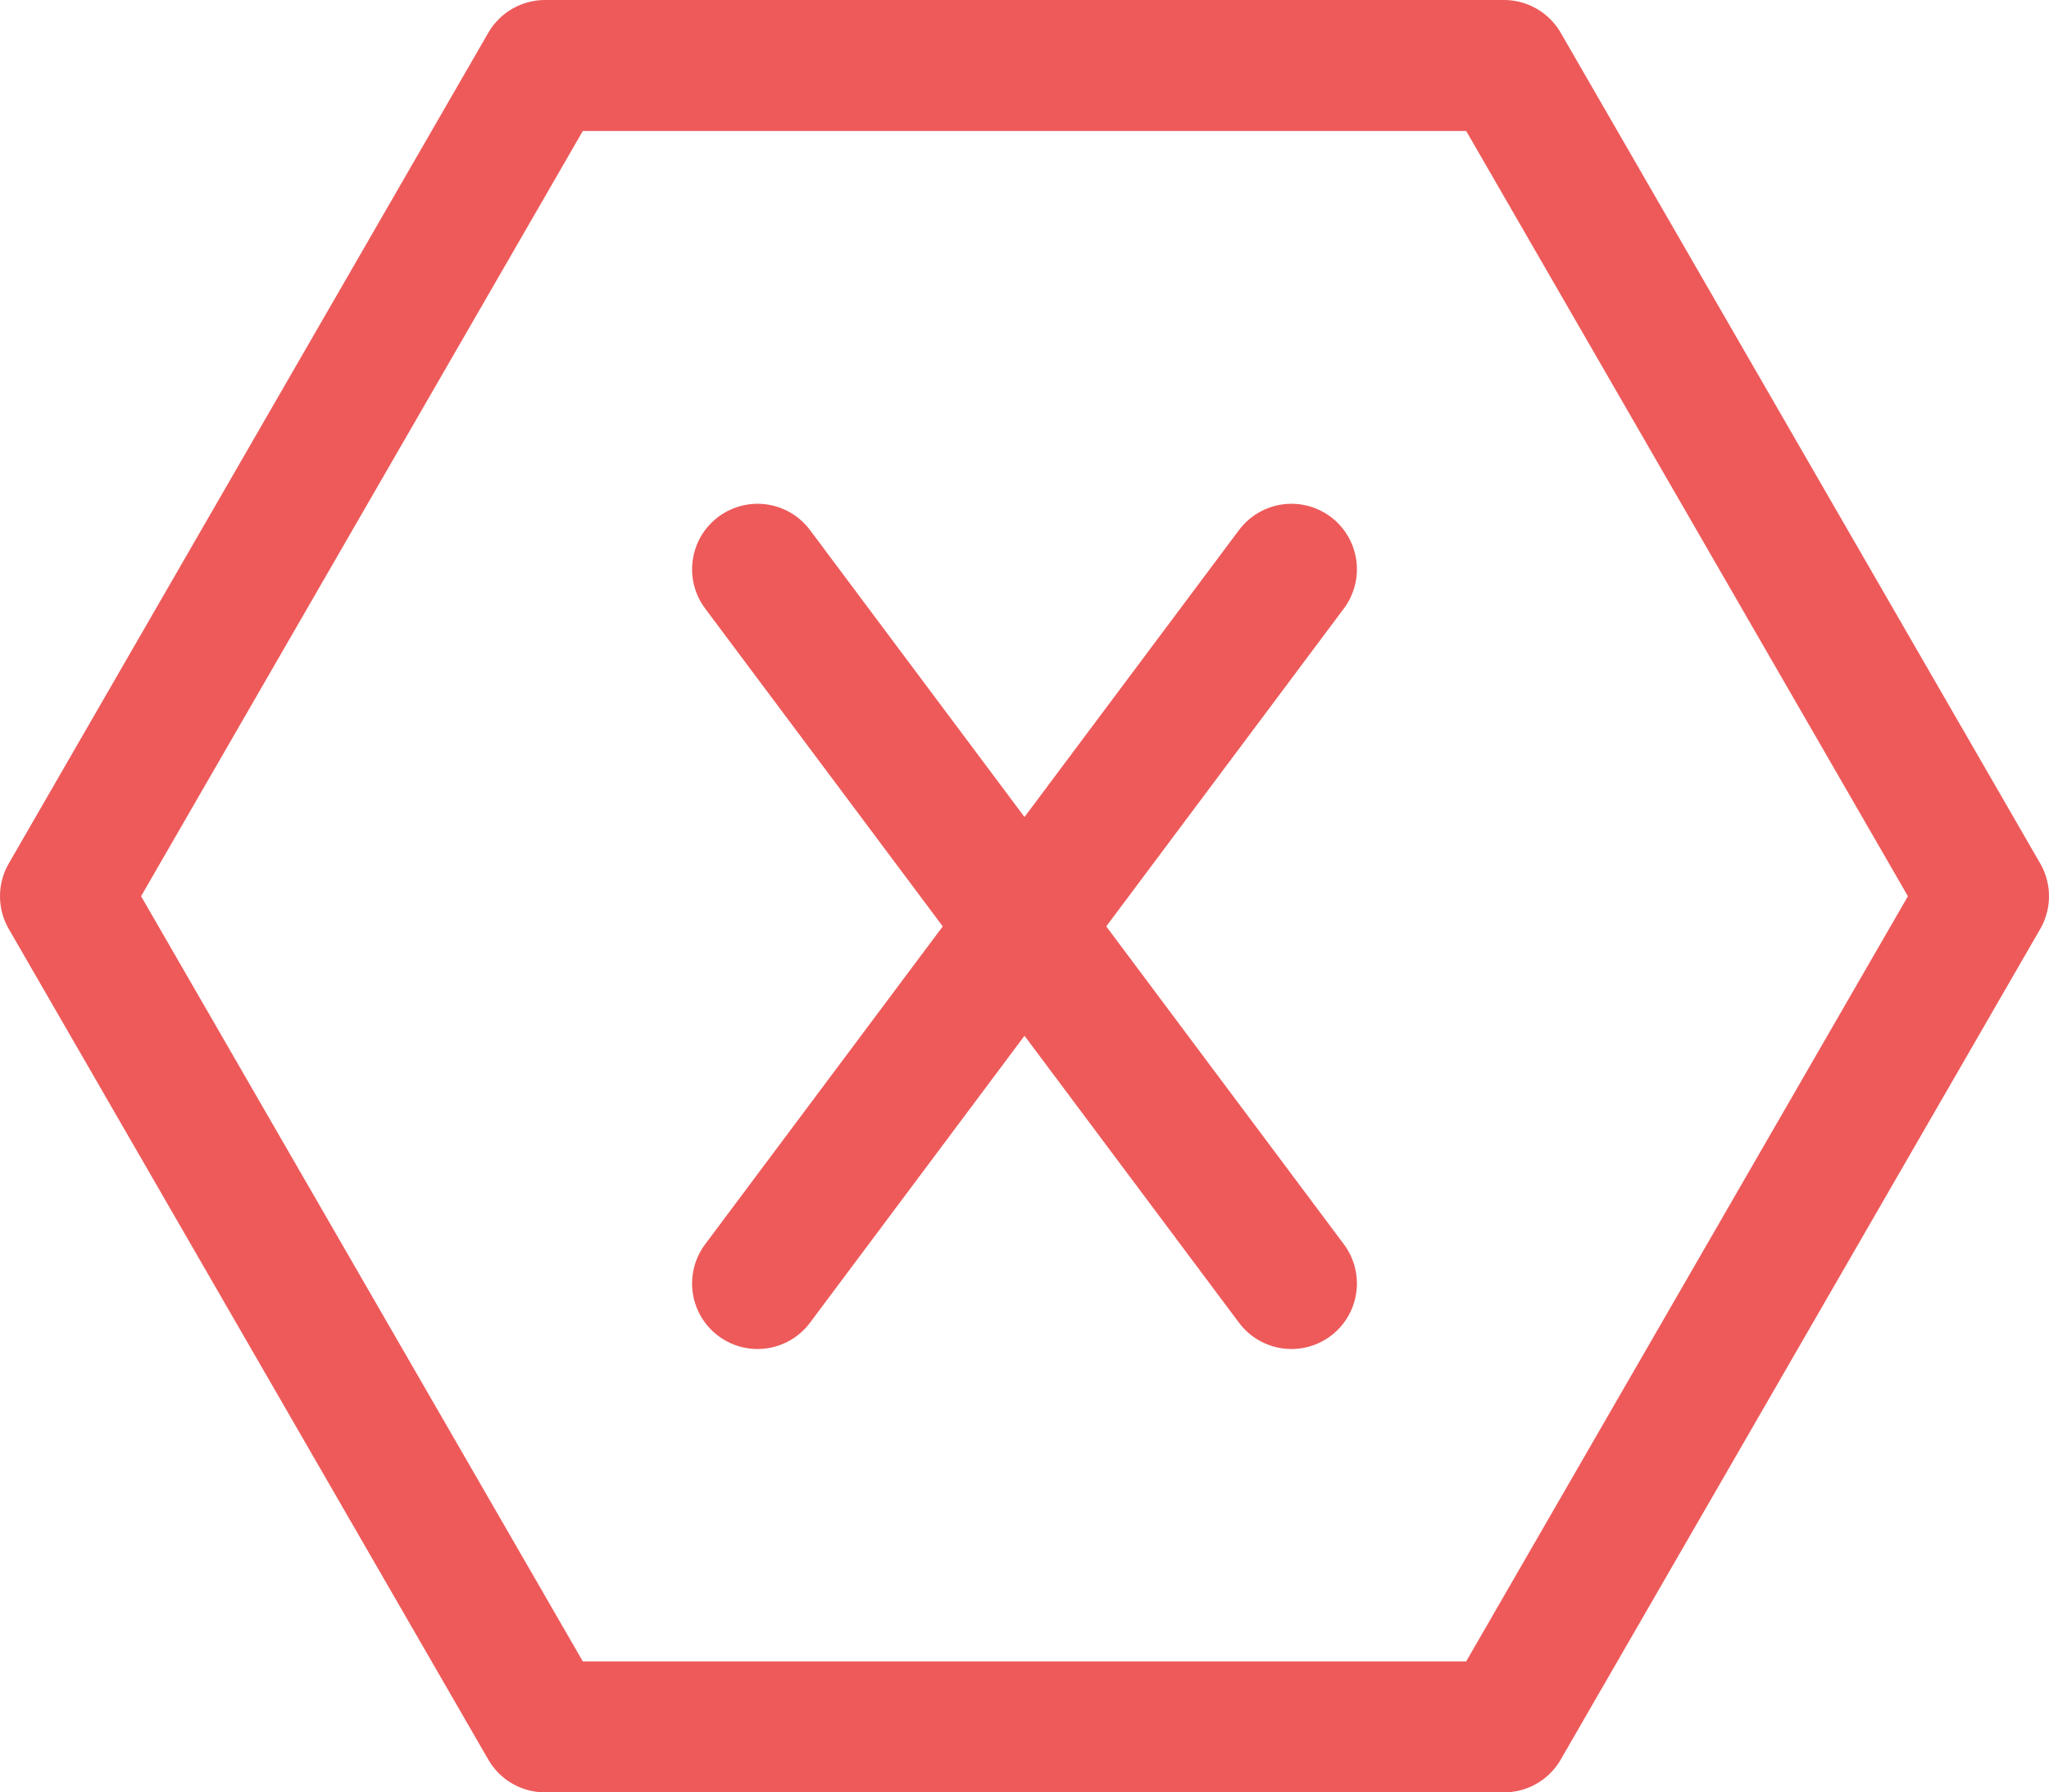
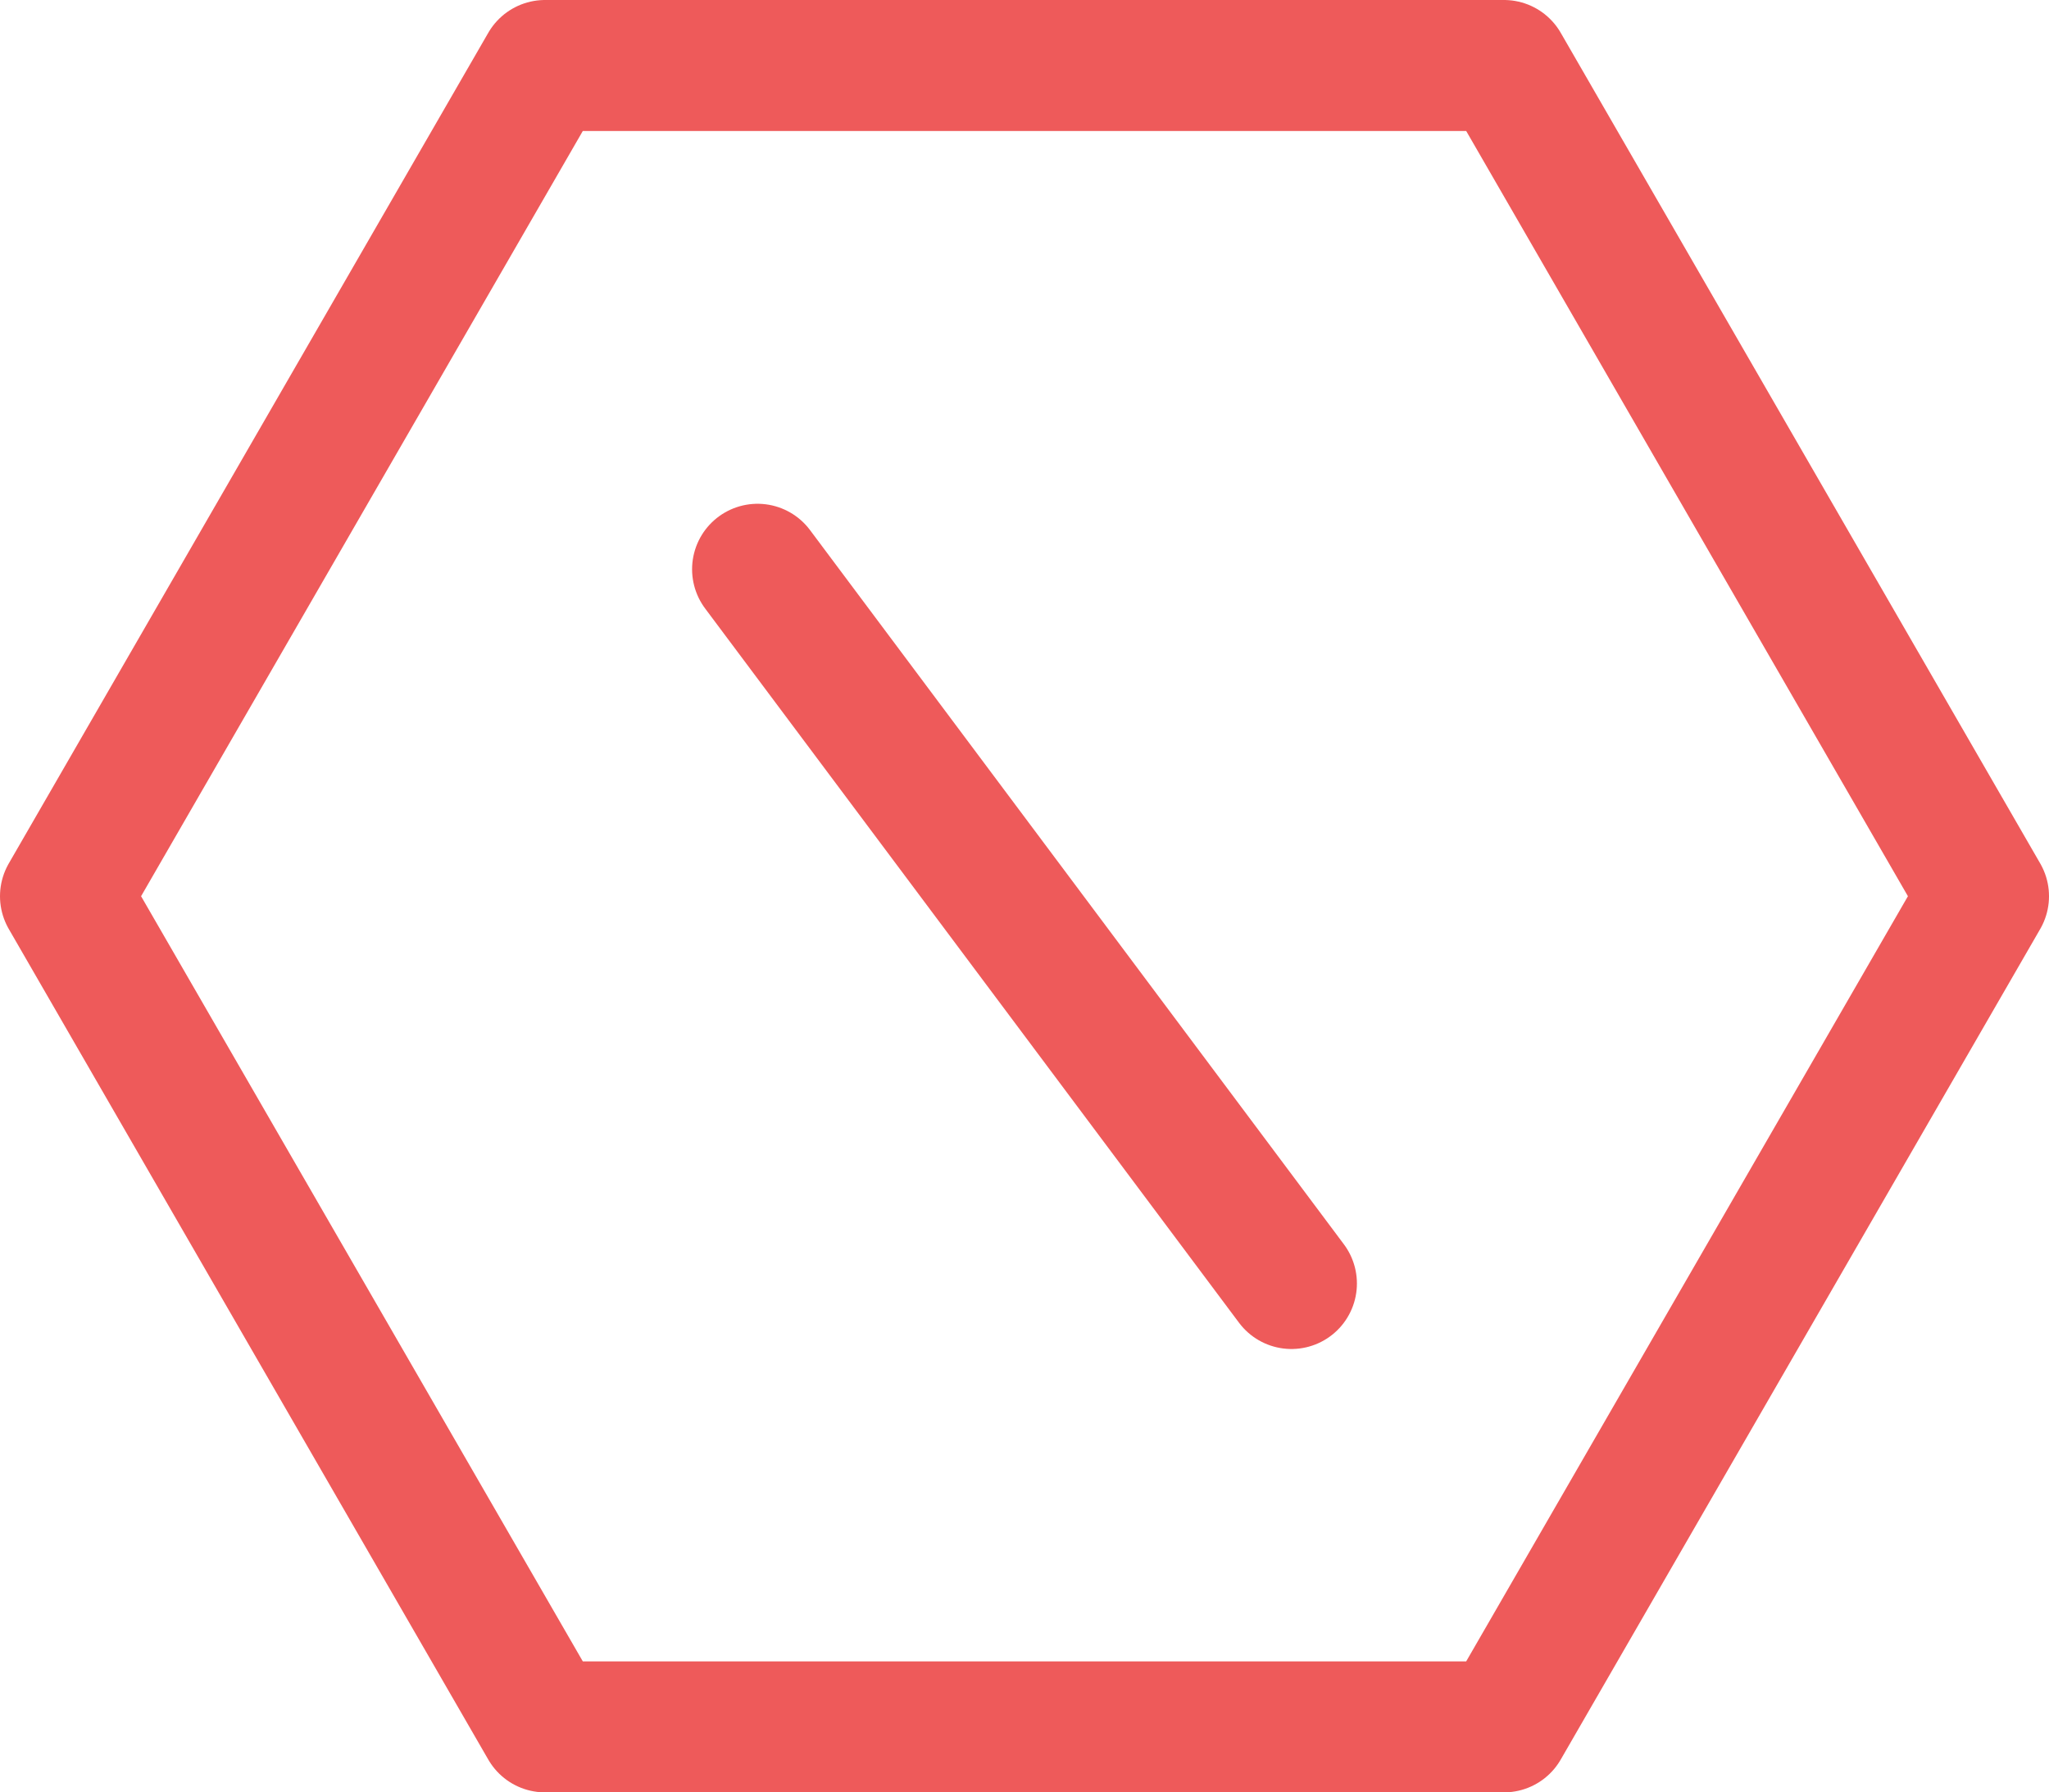
<svg xmlns="http://www.w3.org/2000/svg" id="Layer_2" data-name="Layer 2" viewBox="0 0 250.35 218.95">
  <defs>
    <style>
      .cls-1 {
        fill: none;
        stroke: #ee5a5a;
        stroke-linecap: round;
        stroke-linejoin: round;
        stroke-width: 16px;
      }
    </style>
  </defs>
  <g id="Layer_1-2" data-name="Layer 1">
    <polygon class="cls-1" points="183.76 8 66.59 8 8 109.48 66.59 210.95 183.76 210.95 242.35 109.48 183.76 8" />
    <g>
-       <line class="cls-1" x1="157.79" y1="69.54" x2="92.56" y2="156.79" />
      <line class="cls-1" x1="92.56" y1="69.54" x2="157.79" y2="156.79" />
    </g>
  </g>
</svg>